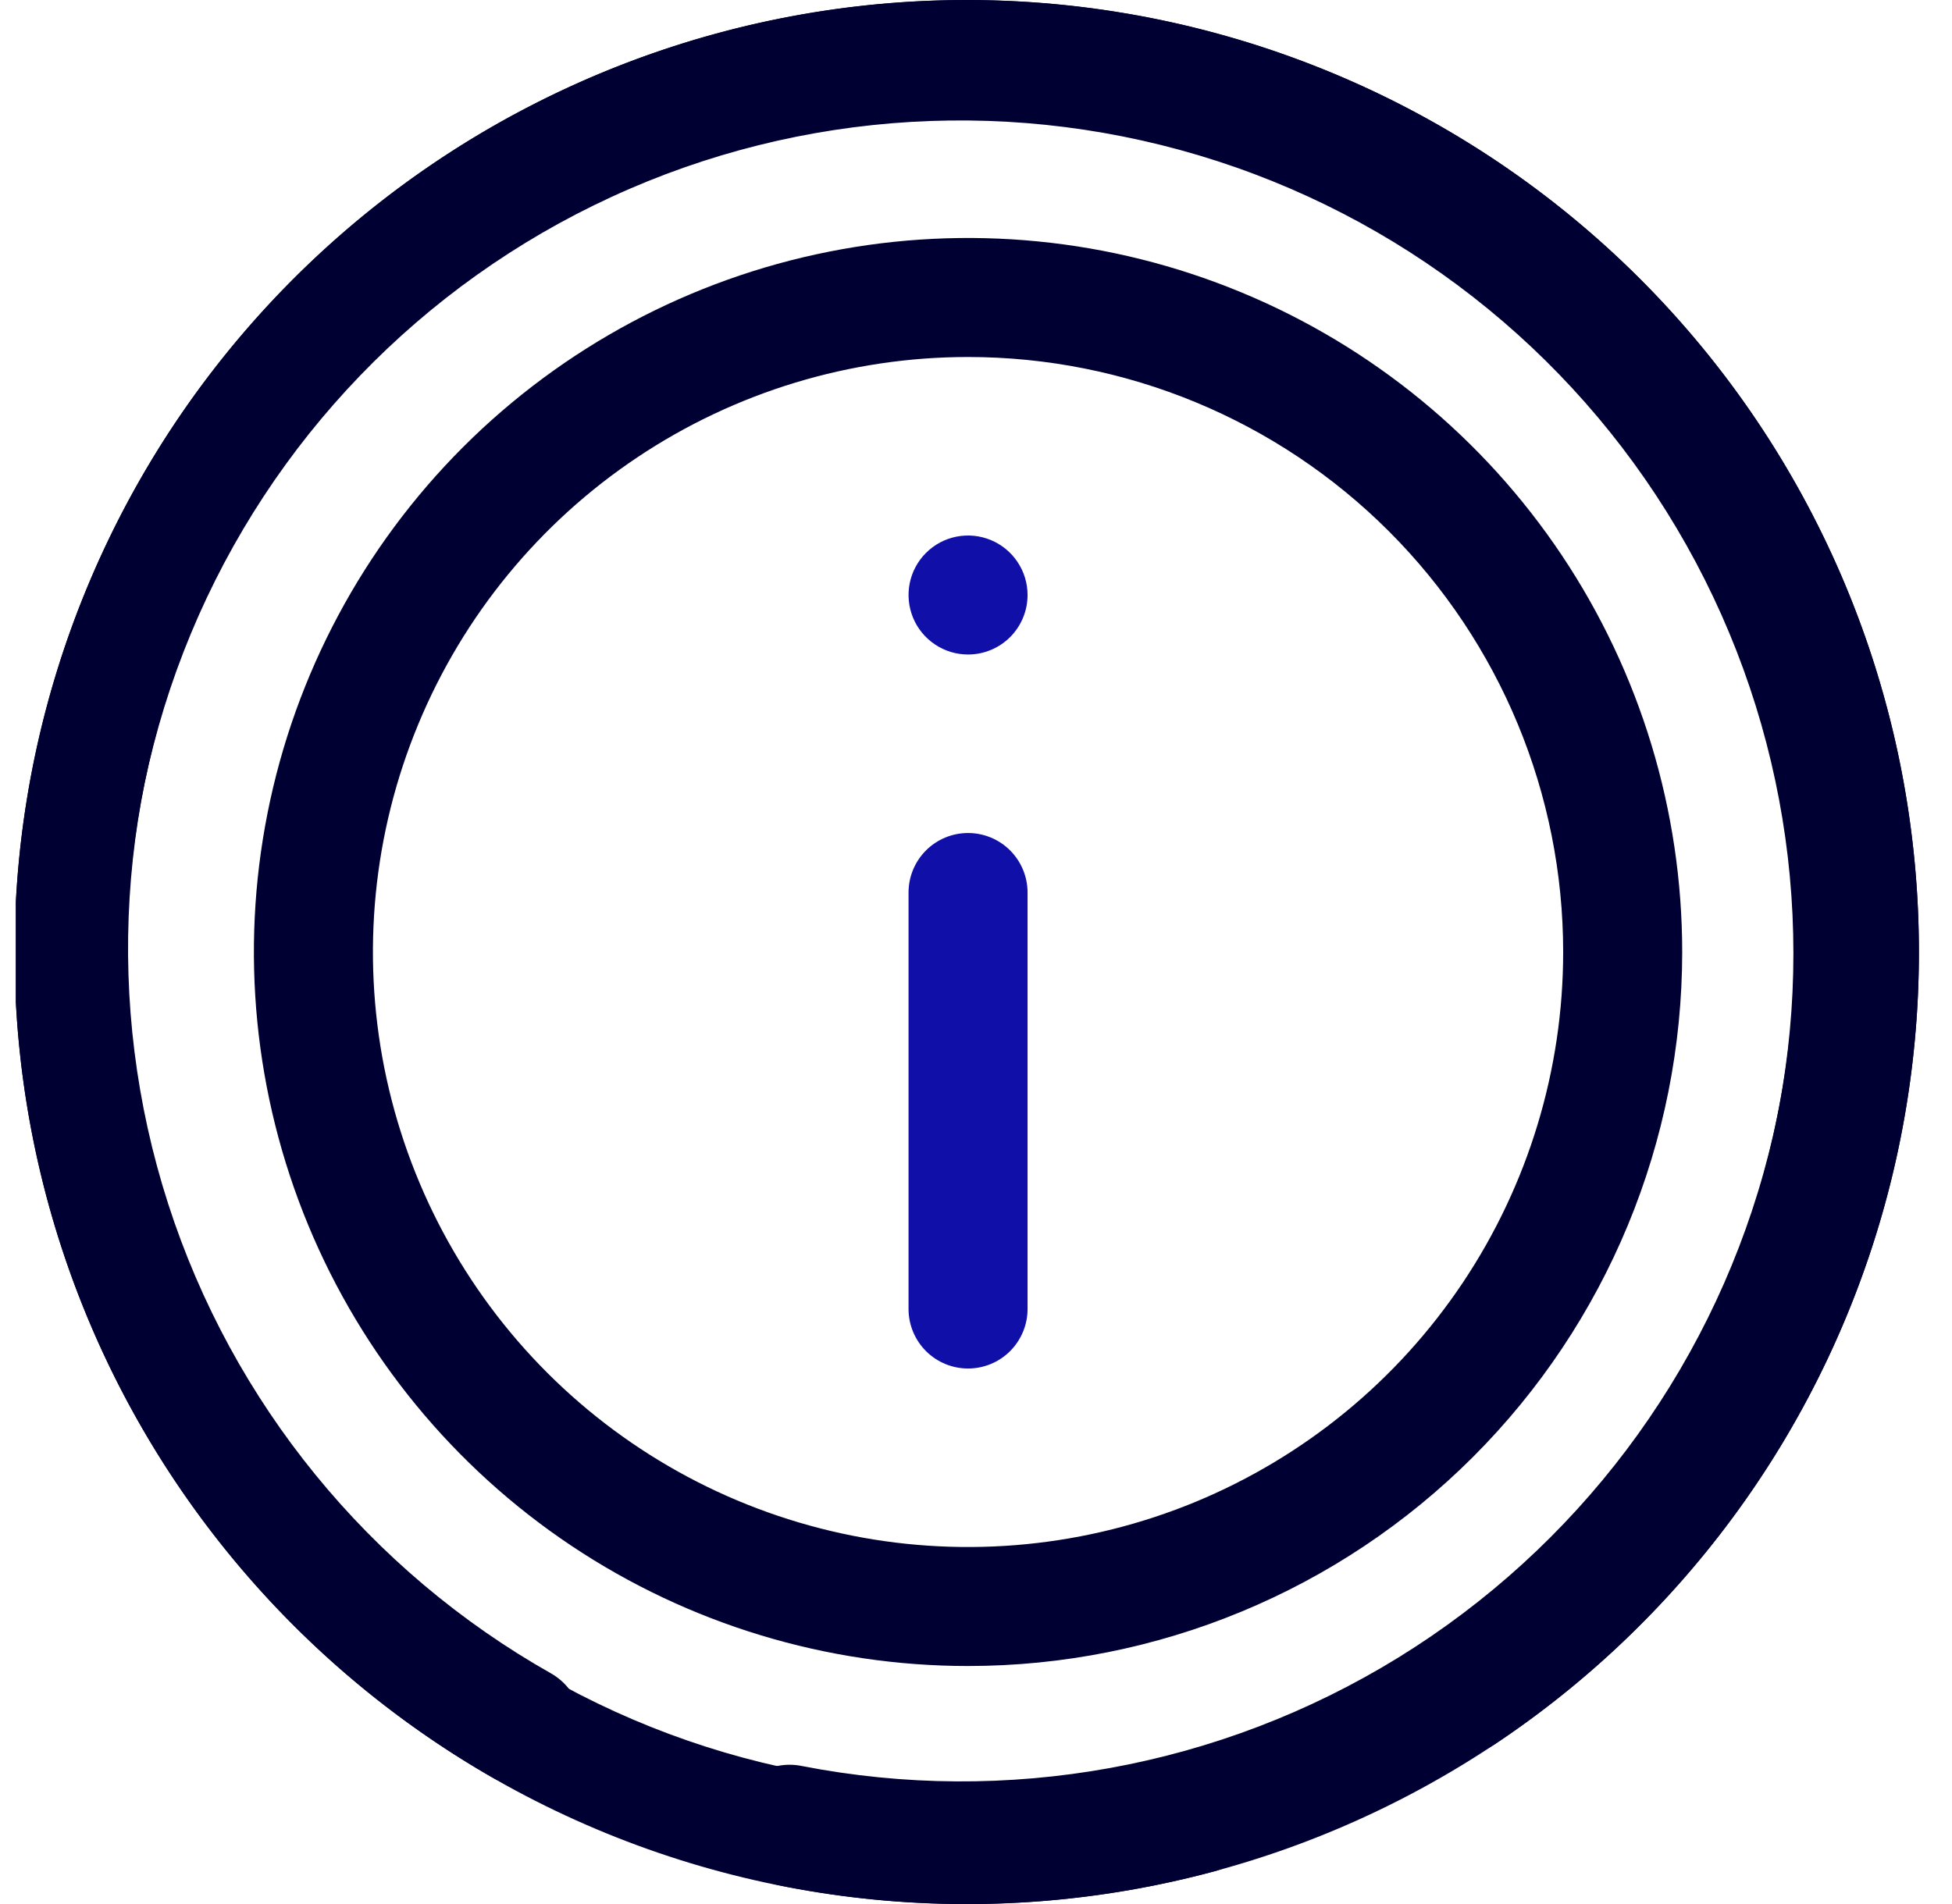
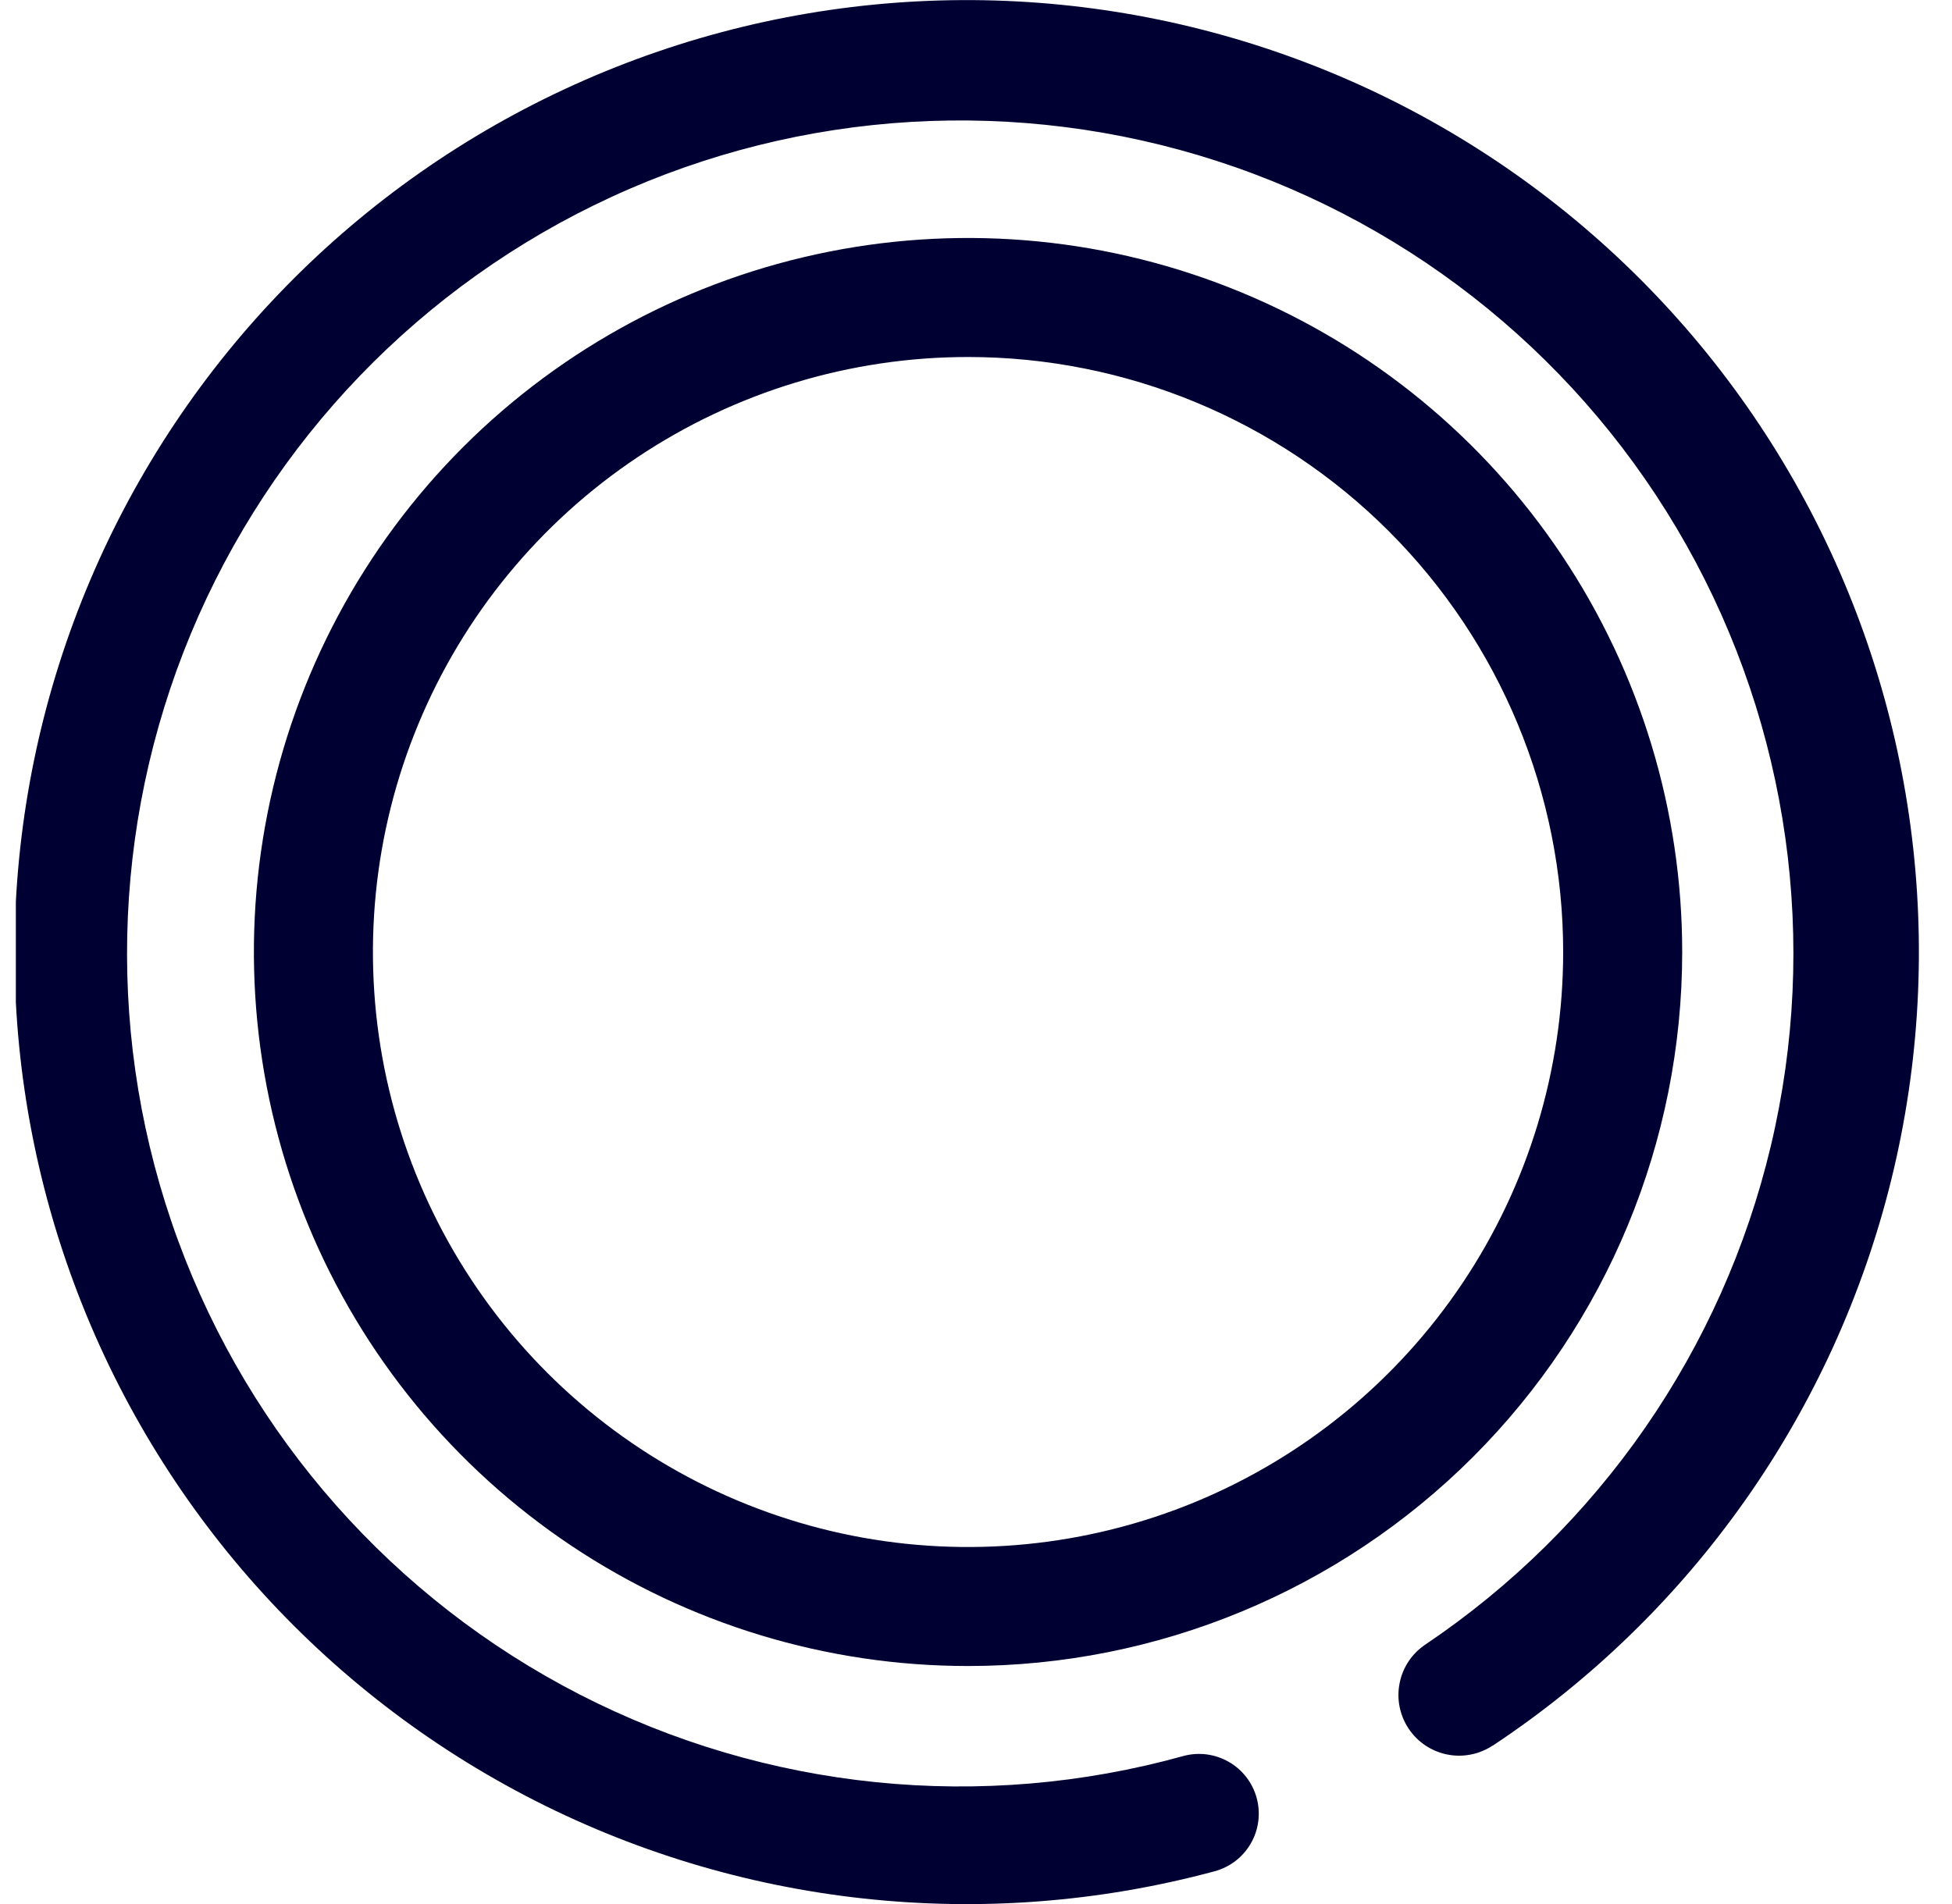
<svg xmlns="http://www.w3.org/2000/svg" width="41" height="40" viewBox="0 0 41 40" fill="none">
  <g clip-path="url(#clip0_4123_14910)">
-     <path d="M16.334 39.599C16.169 39.566 16.013 39.501 15.874 39.408C15.735 39.315 15.616 39.195 15.523 39.056C15.43 38.917 15.366 38.761 15.333 38.596C15.3 38.432 15.301 38.263 15.334 38.099C15.366 37.935 15.431 37.779 15.524 37.64C15.617 37.501 15.737 37.381 15.876 37.288C16.016 37.196 16.172 37.131 16.336 37.099C16.5 37.066 16.669 37.066 16.834 37.099C21.15 37.943 25.626 37.13 29.371 34.822C33.115 32.514 35.853 28.882 37.04 24.646C38.227 20.411 37.776 15.884 35.776 11.967C33.776 8.05 30.375 5.029 26.248 3.506C22.122 1.983 17.574 2.07 13.508 3.749C9.443 5.428 6.159 8.577 4.311 12.568C2.462 16.559 2.184 21.099 3.531 25.286C4.879 29.473 7.754 32.999 11.584 35.161C11.726 35.244 11.852 35.353 11.952 35.483C12.053 35.614 12.127 35.763 12.169 35.922C12.212 36.081 12.224 36.247 12.202 36.41C12.181 36.574 12.128 36.731 12.046 36.874C11.964 37.017 11.854 37.142 11.724 37.243C11.594 37.343 11.445 37.417 11.286 37.46C11.127 37.503 10.961 37.514 10.797 37.493C10.634 37.472 10.476 37.419 10.334 37.337C5.976 34.83 2.723 30.775 1.22 25.979C-0.282 21.182 0.076 15.996 2.225 11.452C4.373 6.907 8.154 3.339 12.814 1.456C17.475 -0.427 22.673 -0.486 27.375 1.291C32.077 3.068 35.938 6.55 38.188 11.044C40.439 15.539 40.915 20.716 39.522 25.545C38.128 30.374 34.967 34.502 30.668 37.106C26.369 39.711 21.247 40.6 16.321 39.599H16.334Z" fill="#000033" />
    <path d="M31.355 36.669C31.215 36.762 31.059 36.827 30.895 36.859C30.731 36.892 30.562 36.892 30.398 36.859C30.233 36.826 30.077 36.761 29.938 36.668C29.799 36.575 29.68 36.455 29.587 36.316C29.494 36.176 29.43 36.02 29.397 35.856C29.364 35.692 29.365 35.523 29.398 35.359C29.43 35.194 29.495 35.038 29.588 34.899C29.681 34.76 29.801 34.641 29.94 34.548C33.589 32.092 36.179 28.352 37.195 24.073C38.212 19.794 37.579 15.288 35.423 11.454C33.268 7.62 29.748 4.739 25.564 3.383C21.38 2.027 16.838 2.296 12.844 4.137C8.849 5.978 5.695 9.255 4.007 13.317C2.32 17.379 2.224 21.927 3.739 26.057C5.254 30.186 8.268 33.594 12.181 35.601C16.095 37.609 20.621 38.069 24.858 36.89C25.017 36.847 25.183 36.836 25.346 36.857C25.51 36.879 25.667 36.932 25.81 37.014C25.953 37.096 26.078 37.205 26.179 37.336C26.279 37.466 26.353 37.615 26.396 37.774C26.439 37.933 26.45 38.099 26.429 38.263C26.408 38.426 26.355 38.583 26.273 38.726C26.191 38.869 26.081 38.994 25.951 39.095C25.82 39.195 25.671 39.269 25.512 39.312C20.659 40.621 15.491 40.054 11.037 37.725C6.583 35.396 3.169 31.475 1.475 26.742C-0.219 22.01 -0.069 16.813 1.895 12.187C3.859 7.56 7.493 3.842 12.075 1.774C16.656 -0.295 21.848 -0.562 26.617 1.024C31.387 2.611 35.384 5.935 37.813 10.335C40.243 14.735 40.926 19.889 39.728 24.771C38.529 29.652 35.537 33.903 31.346 36.678L31.355 36.669Z" fill="#000033" />
    <path d="M20.333 35C17.366 35 14.466 34.12 11.999 32.472C9.533 30.824 7.61 28.481 6.475 25.74C5.34 22.999 5.042 19.983 5.621 17.074C6.2 14.164 7.629 11.491 9.726 9.393C11.824 7.296 14.497 5.867 17.407 5.288C20.316 4.709 23.332 5.006 26.073 6.142C28.814 7.277 31.157 9.2 32.805 11.666C34.453 14.133 35.333 17.033 35.333 20C35.333 23.978 33.753 27.794 30.94 30.607C28.127 33.42 24.311 35 20.333 35ZM20.333 7.5C17.861 7.5 15.444 8.233 13.388 9.607C11.333 10.98 9.731 12.932 8.785 15.216C7.838 17.5 7.591 20.014 8.073 22.439C8.556 24.863 9.746 27.091 11.494 28.839C13.242 30.587 15.47 31.777 17.894 32.26C20.319 32.742 22.832 32.495 25.117 31.549C27.401 30.602 29.353 29 30.726 26.945C32.1 24.889 32.833 22.472 32.833 20C32.833 16.685 31.516 13.505 29.172 11.161C26.828 8.817 23.648 7.5 20.333 7.5V7.5Z" fill="#000033" />
-     <path d="M20.333 28.75C20.002 28.75 19.683 28.618 19.449 28.384C19.215 28.149 19.083 27.831 19.083 27.5V18.75C19.083 18.419 19.215 18.101 19.449 17.866C19.683 17.632 20.002 17.5 20.333 17.5C20.665 17.5 20.983 17.632 21.217 17.866C21.451 18.101 21.583 18.419 21.583 18.75V27.5C21.583 27.831 21.451 28.149 21.217 28.384C20.983 28.618 20.665 28.75 20.333 28.75Z" fill="#100FA8" />
-     <path d="M20.333 13.75C20.086 13.75 19.844 13.677 19.639 13.539C19.433 13.402 19.273 13.207 19.178 12.978C19.084 12.75 19.059 12.499 19.107 12.256C19.155 12.014 19.274 11.791 19.449 11.616C19.624 11.441 19.847 11.322 20.089 11.274C20.332 11.226 20.583 11.251 20.811 11.345C21.04 11.44 21.235 11.6 21.372 11.806C21.51 12.011 21.583 12.253 21.583 12.5C21.583 12.832 21.451 13.149 21.217 13.384C20.983 13.618 20.665 13.75 20.333 13.75Z" fill="#100FA8" />
  </g>
  <defs>
    <clipPath id="clip0_4123_14910">
      <rect width="40" height="40" fill="white" transform="translate(0.333)" />
    </clipPath>
  </defs>
</svg>